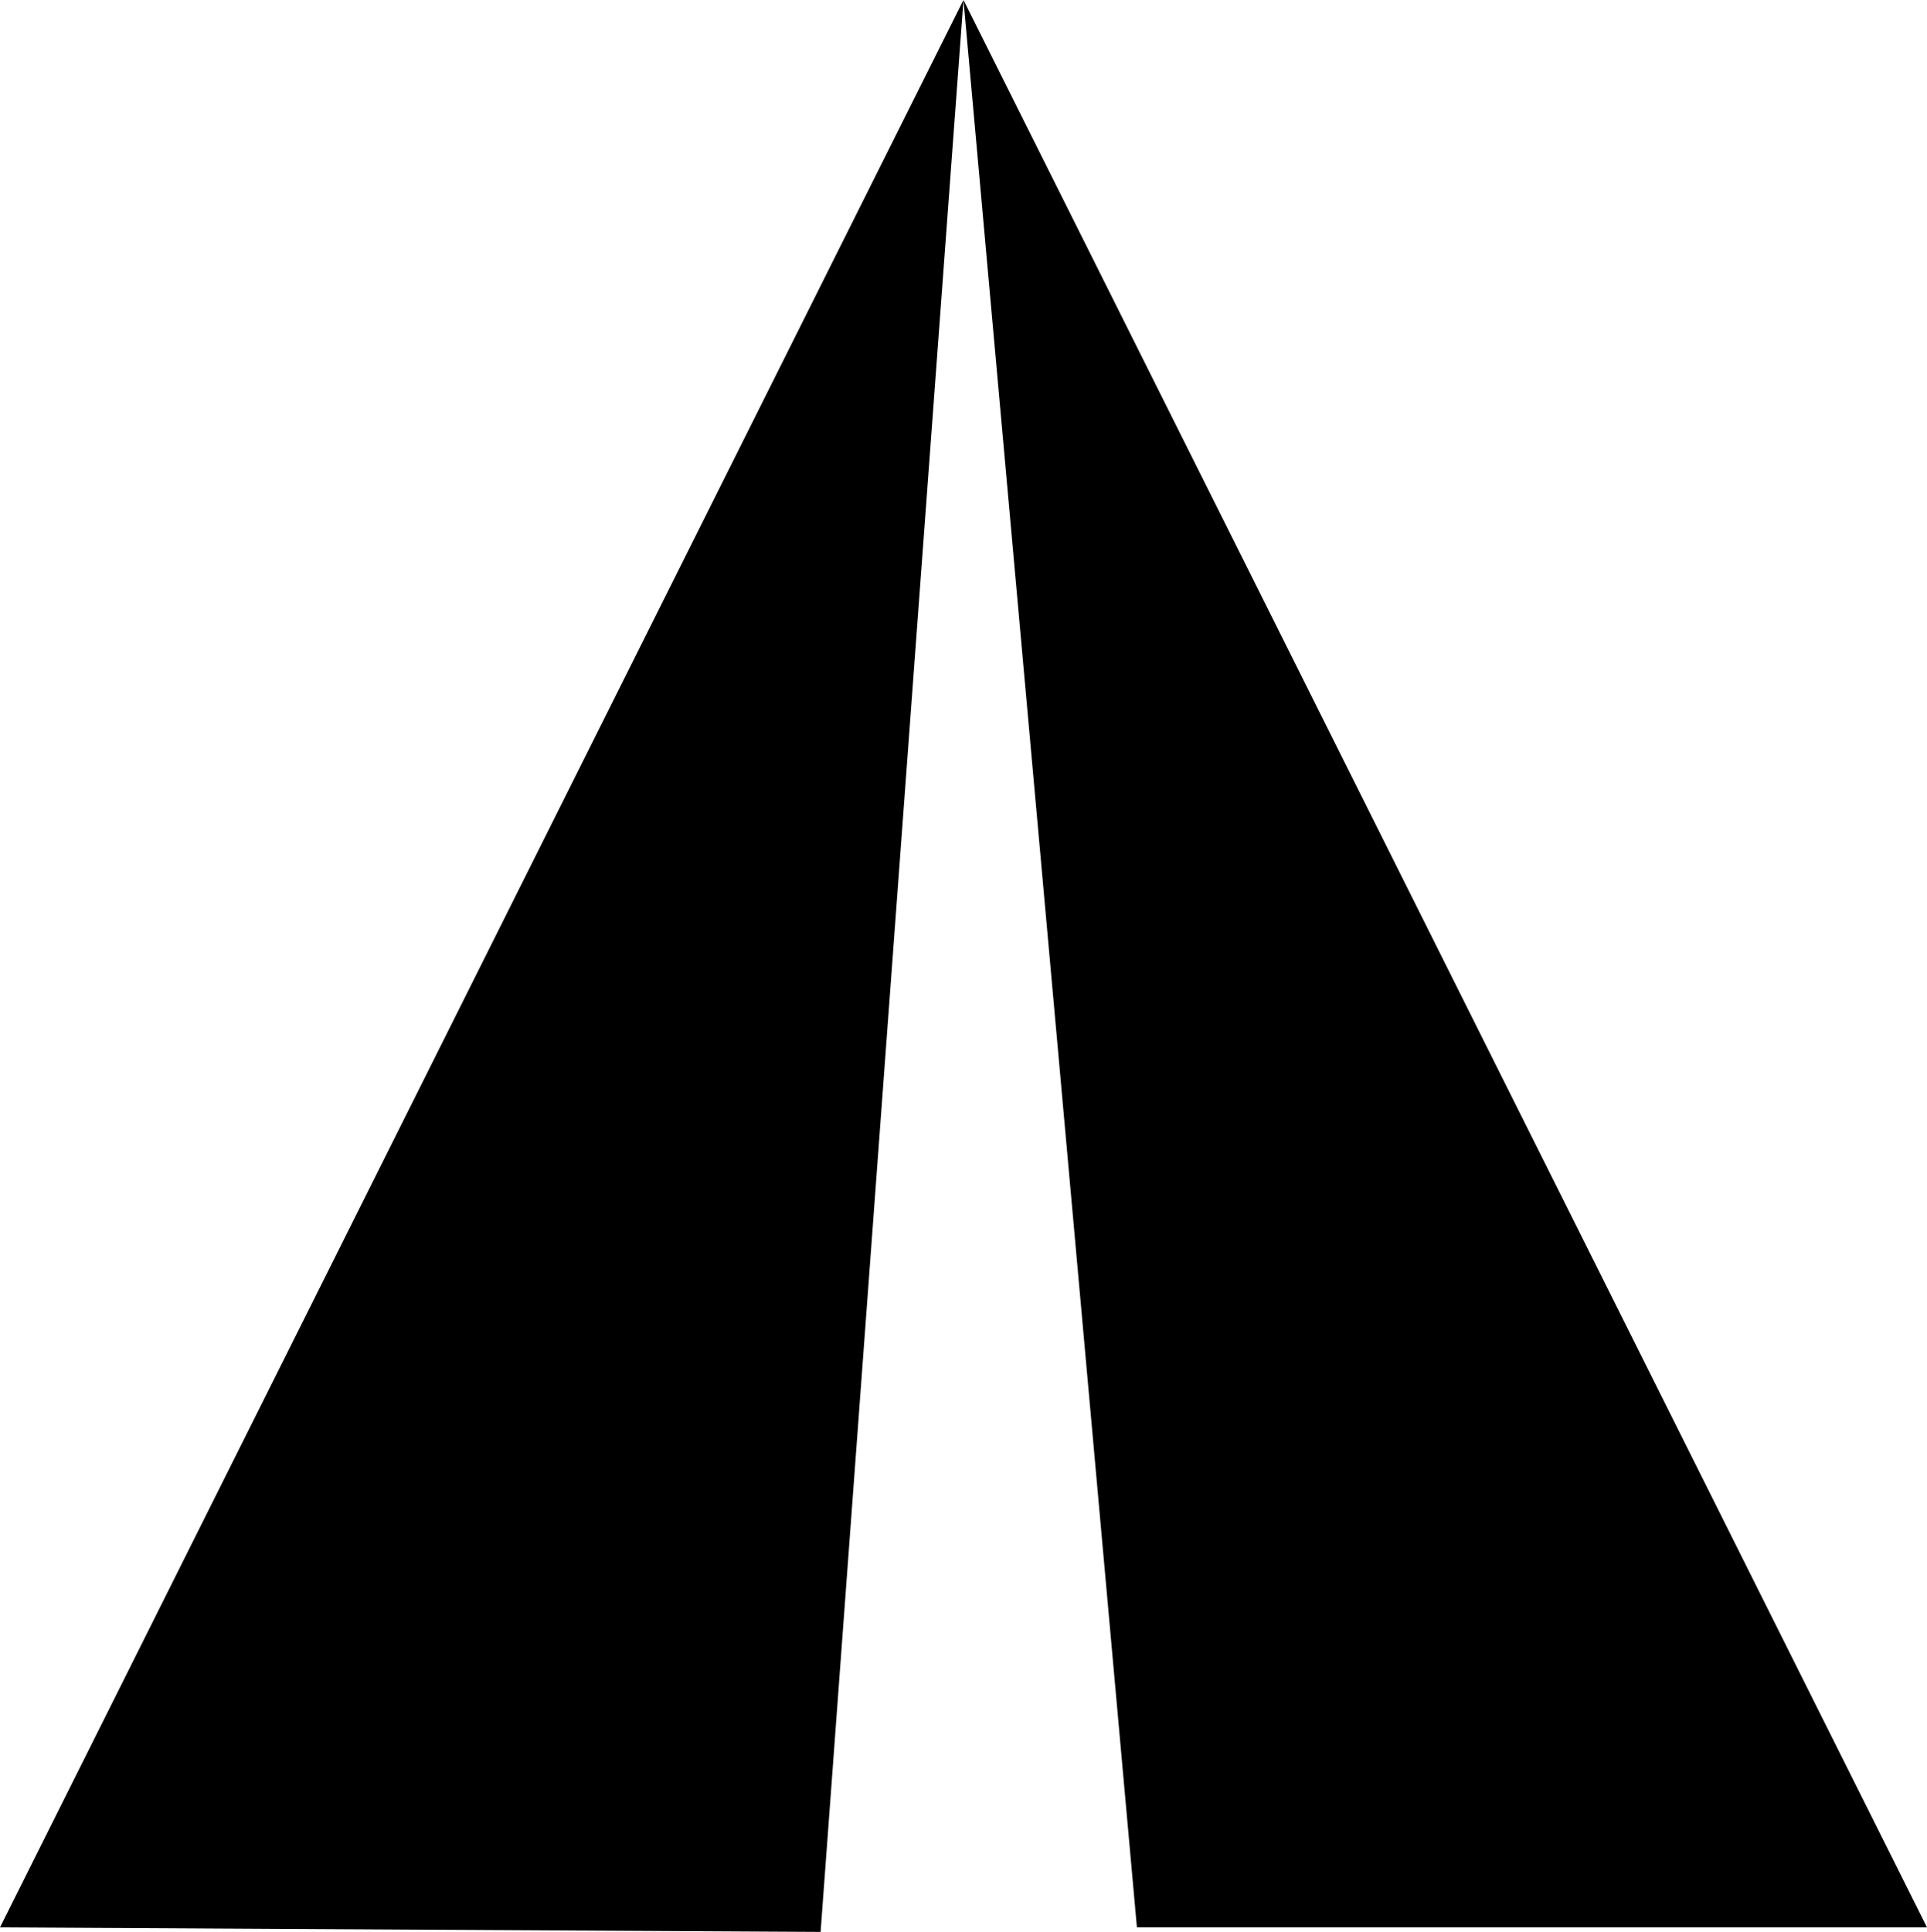
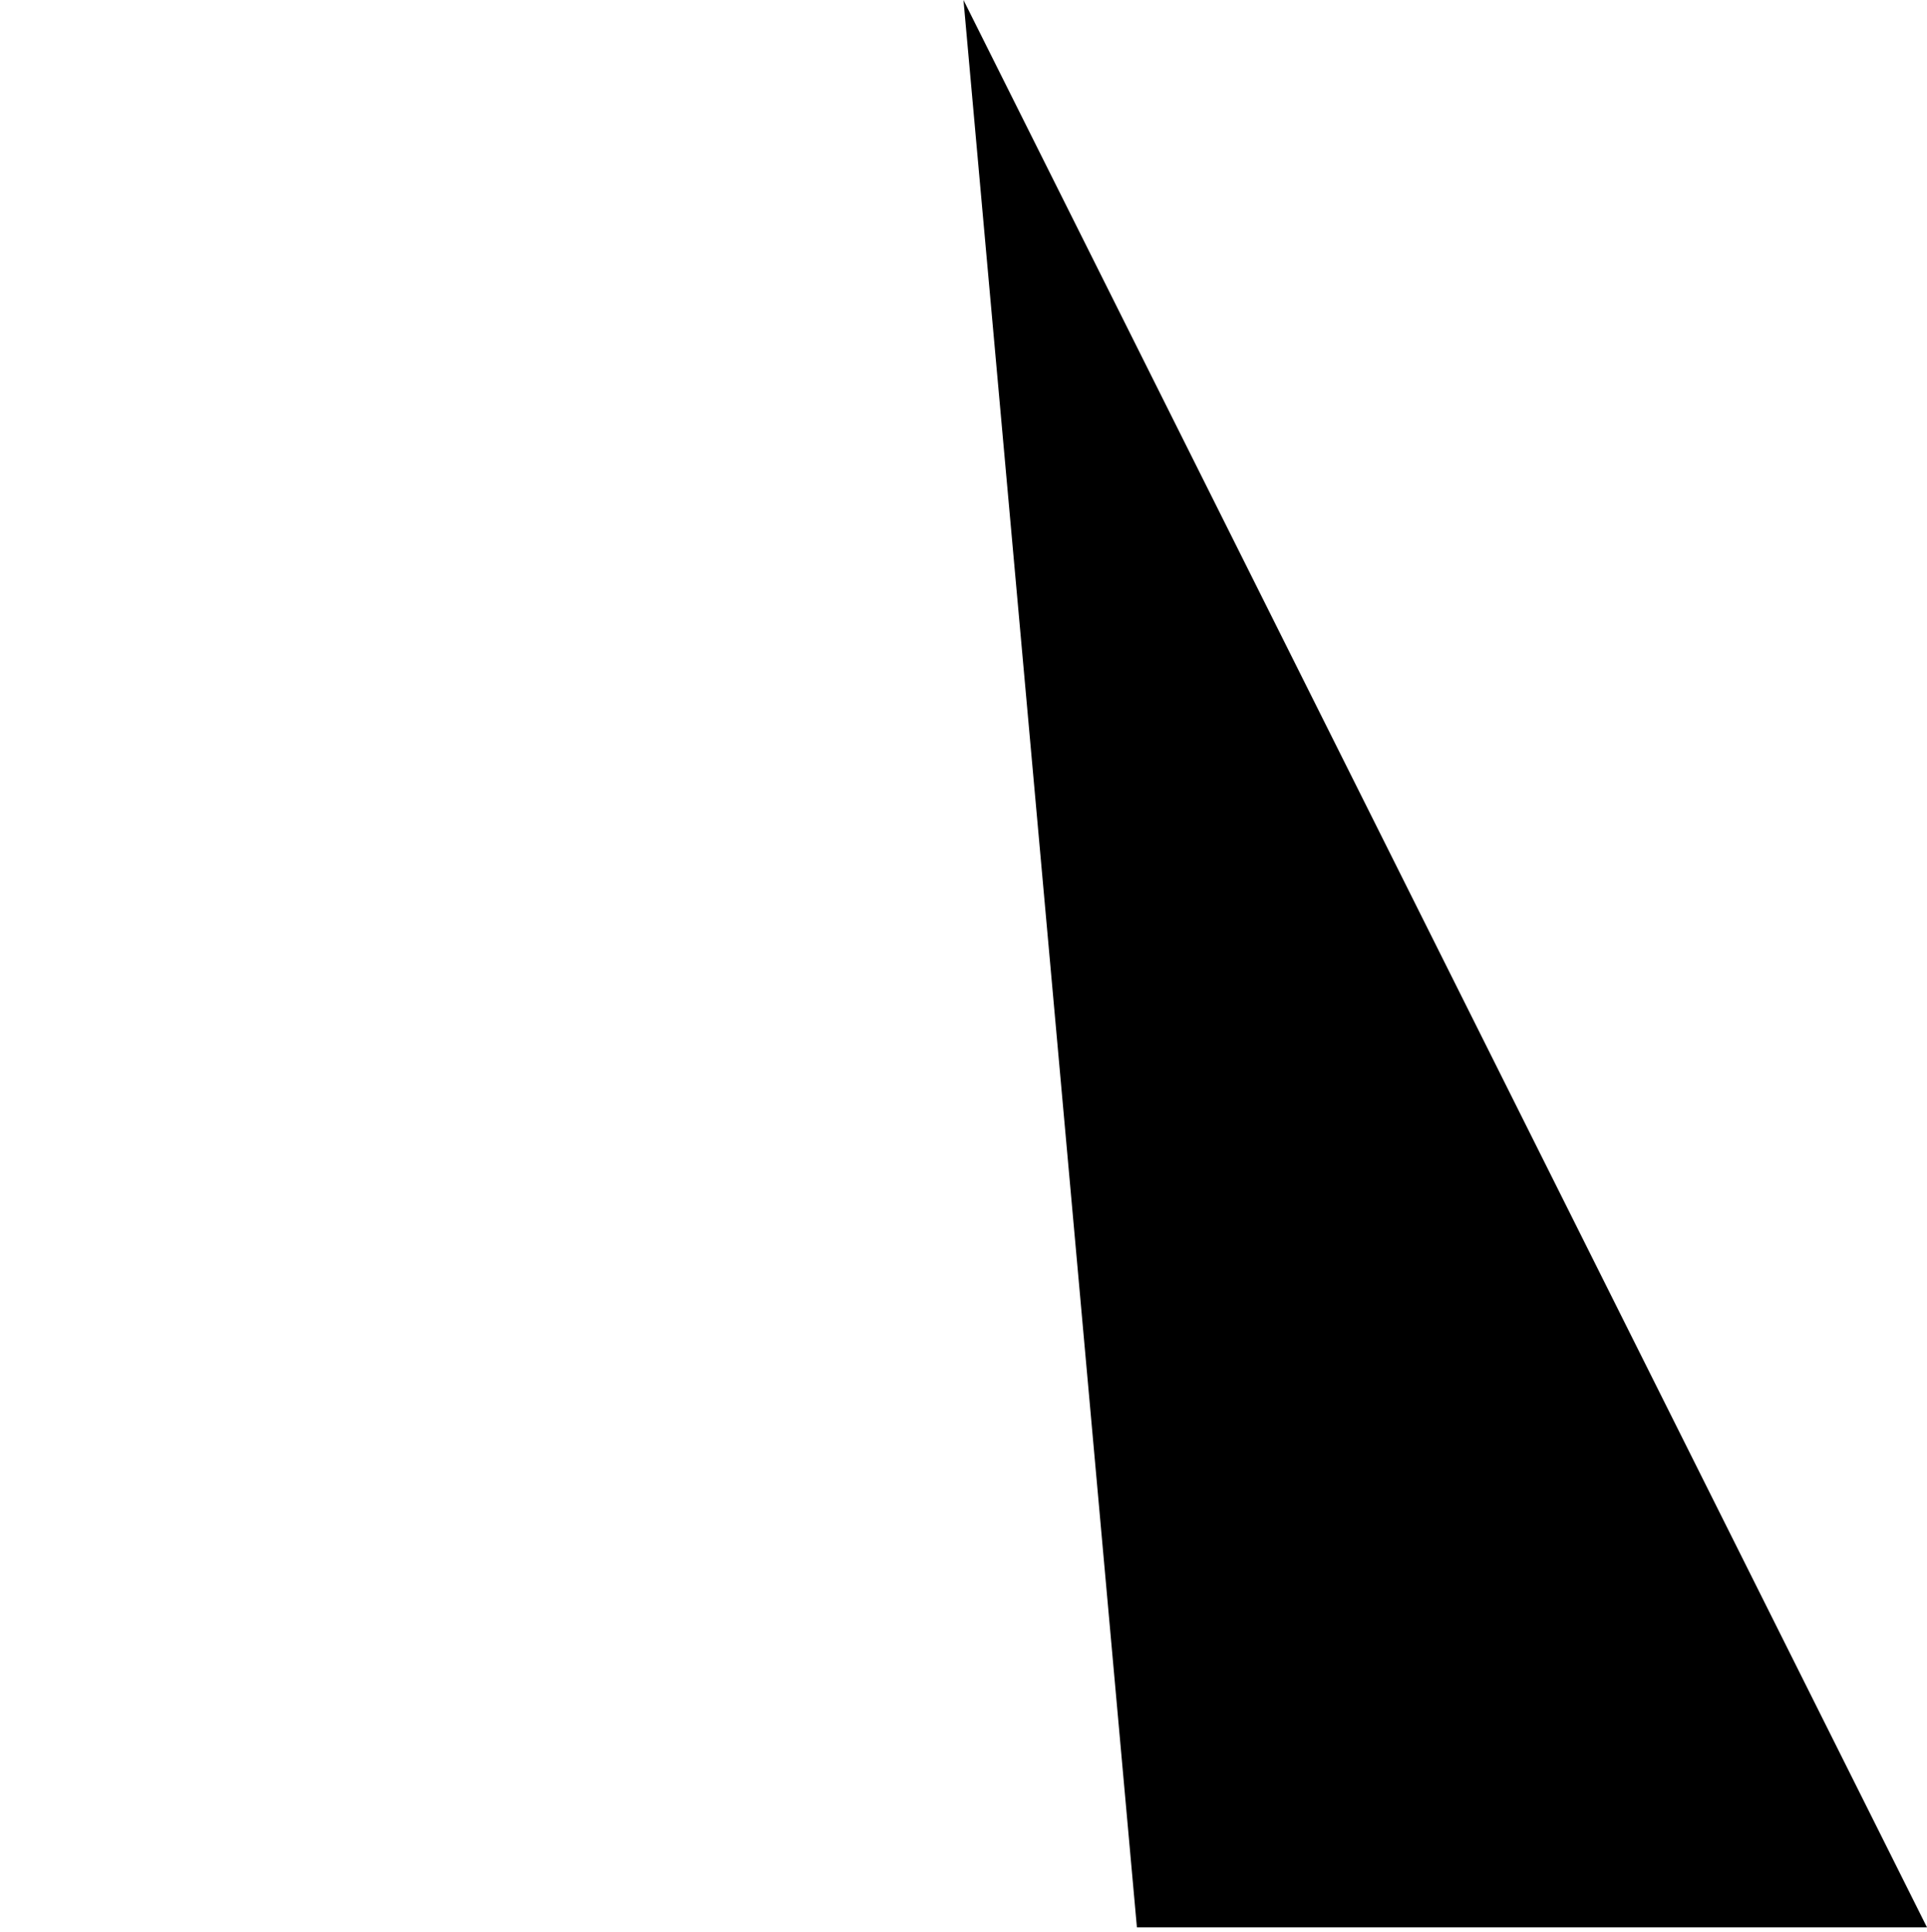
<svg xmlns="http://www.w3.org/2000/svg" data-name="Layer 2" viewBox="0 0 327.75 328.52">
-   <path d="m163.87 0 29.5 327.75h134.38L163.87 0zm-24.3 328.52L163.87 0 0 327.75l139.57.77z" data-name="Layer 1" />
+   <path d="m163.87 0 29.5 327.75h134.38L163.87 0zm-24.3 328.52l139.57.77z" data-name="Layer 1" />
</svg>